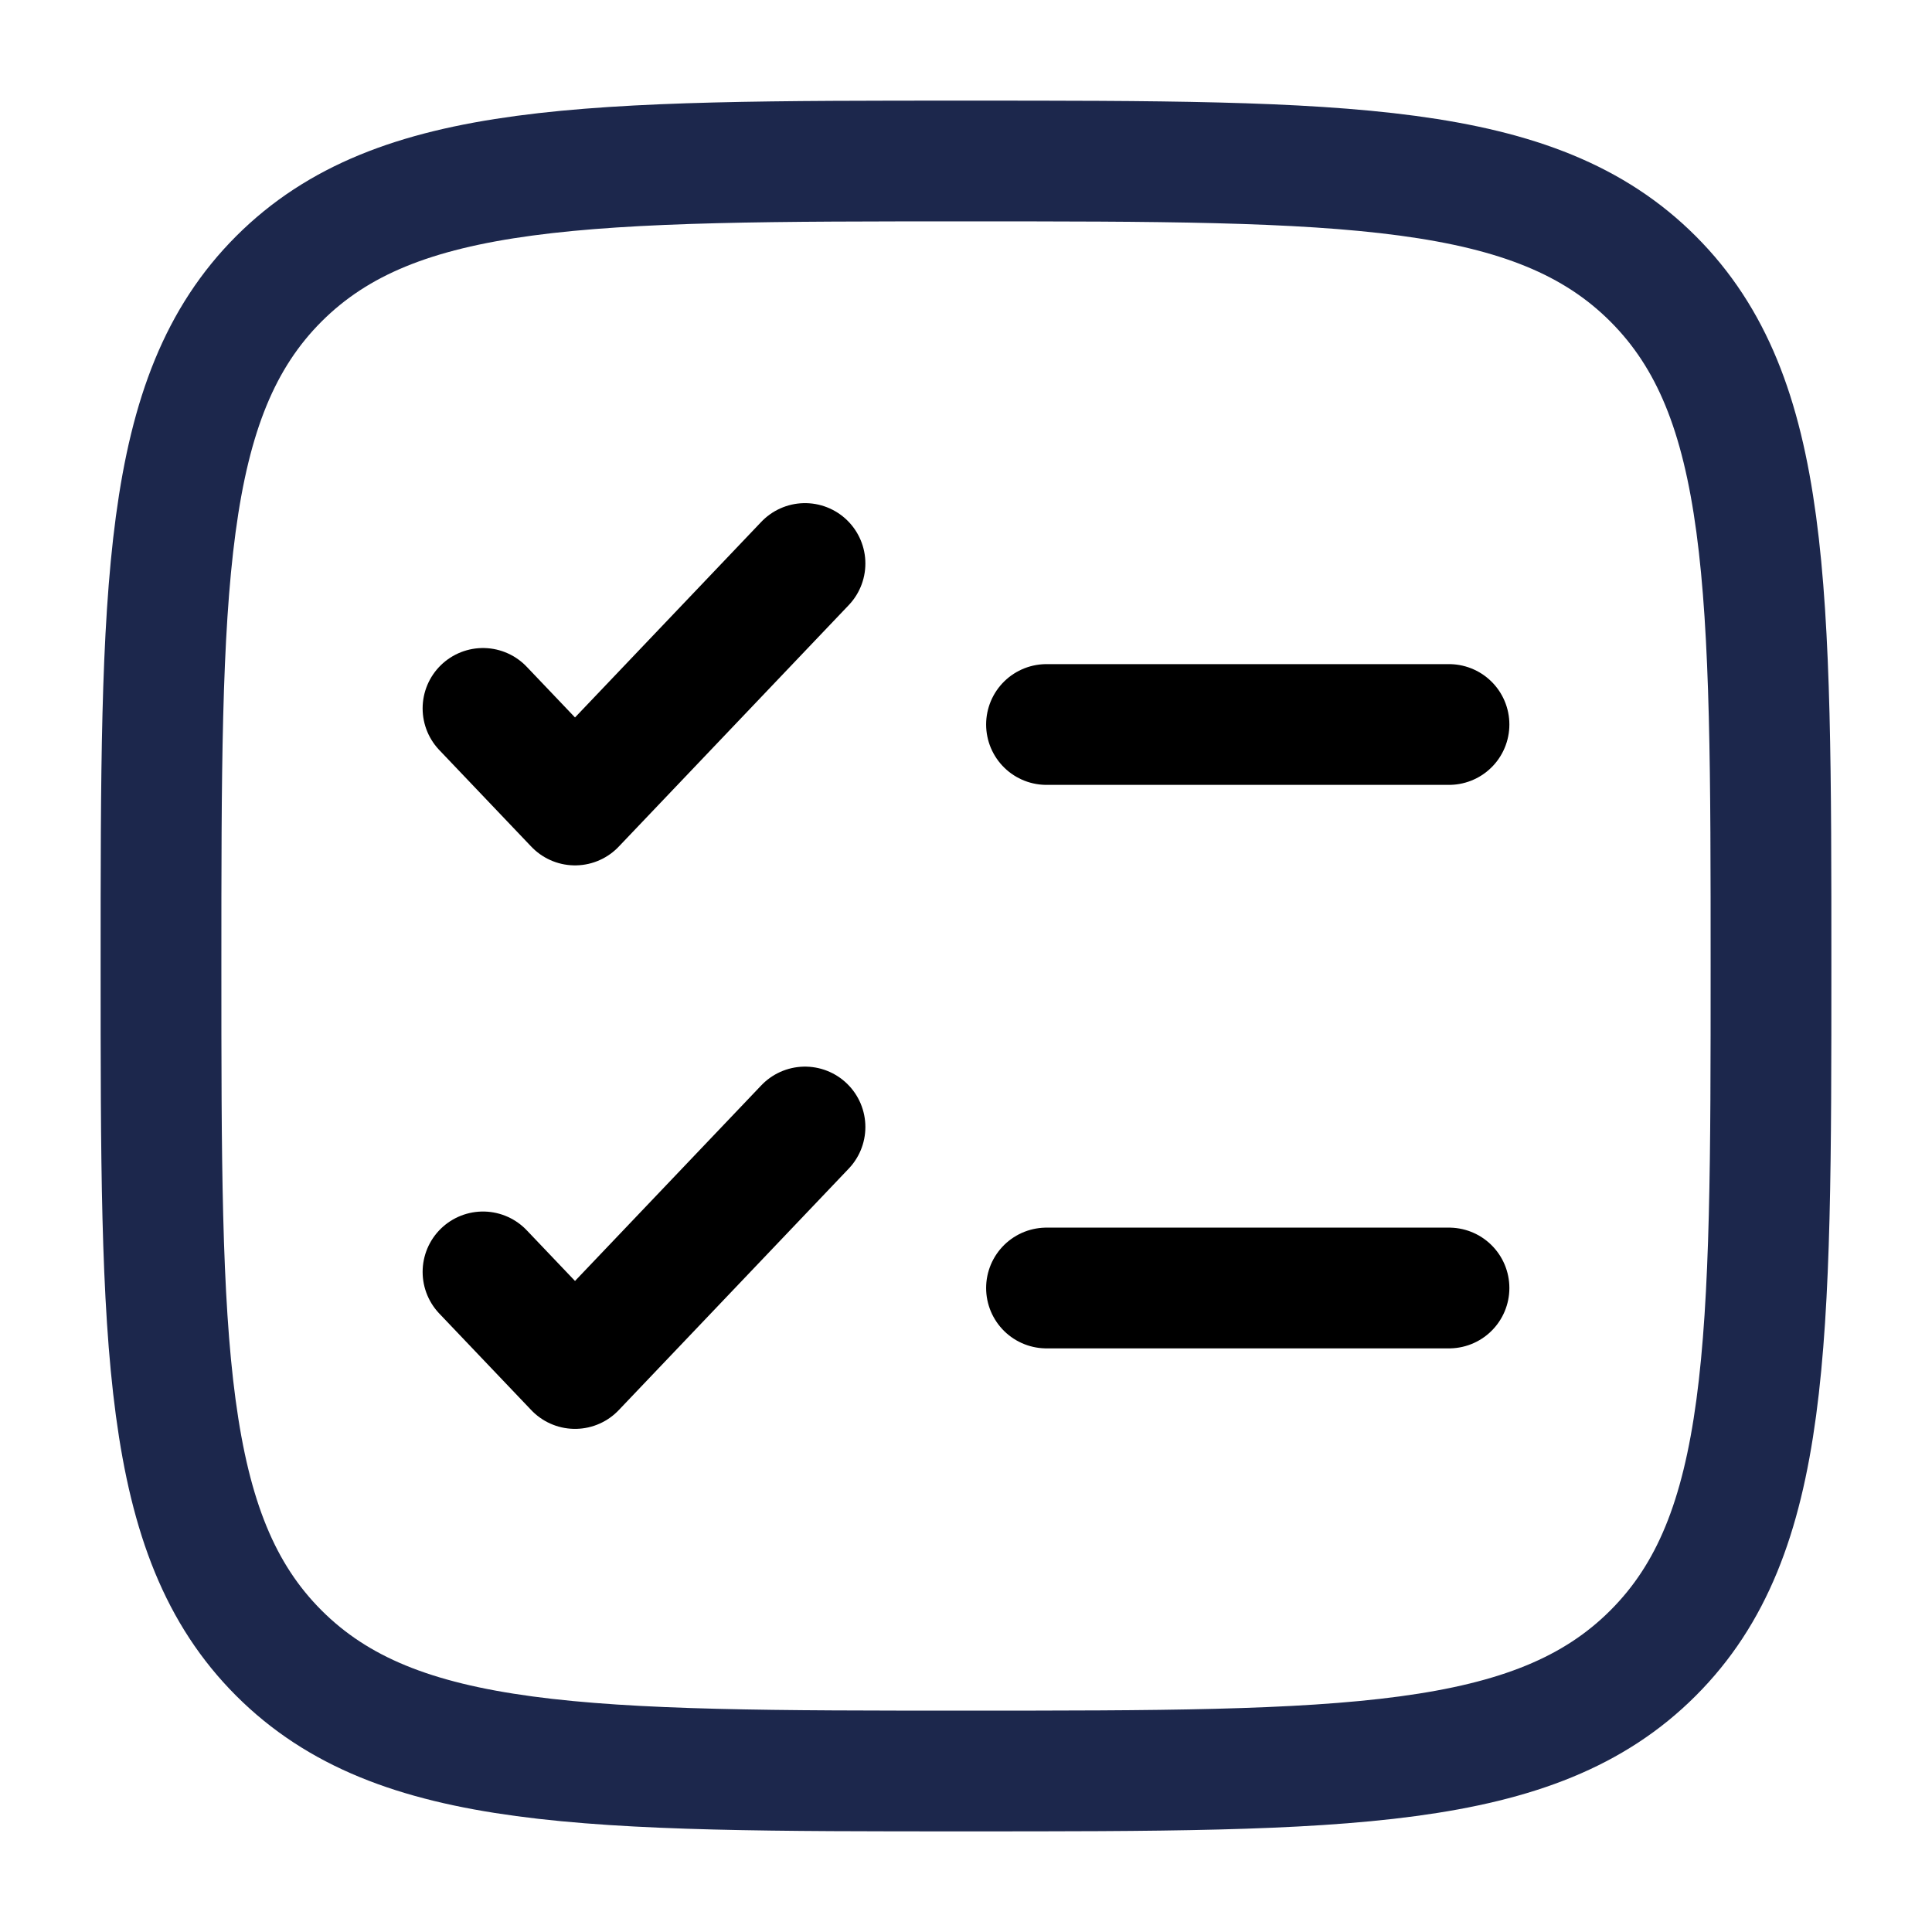
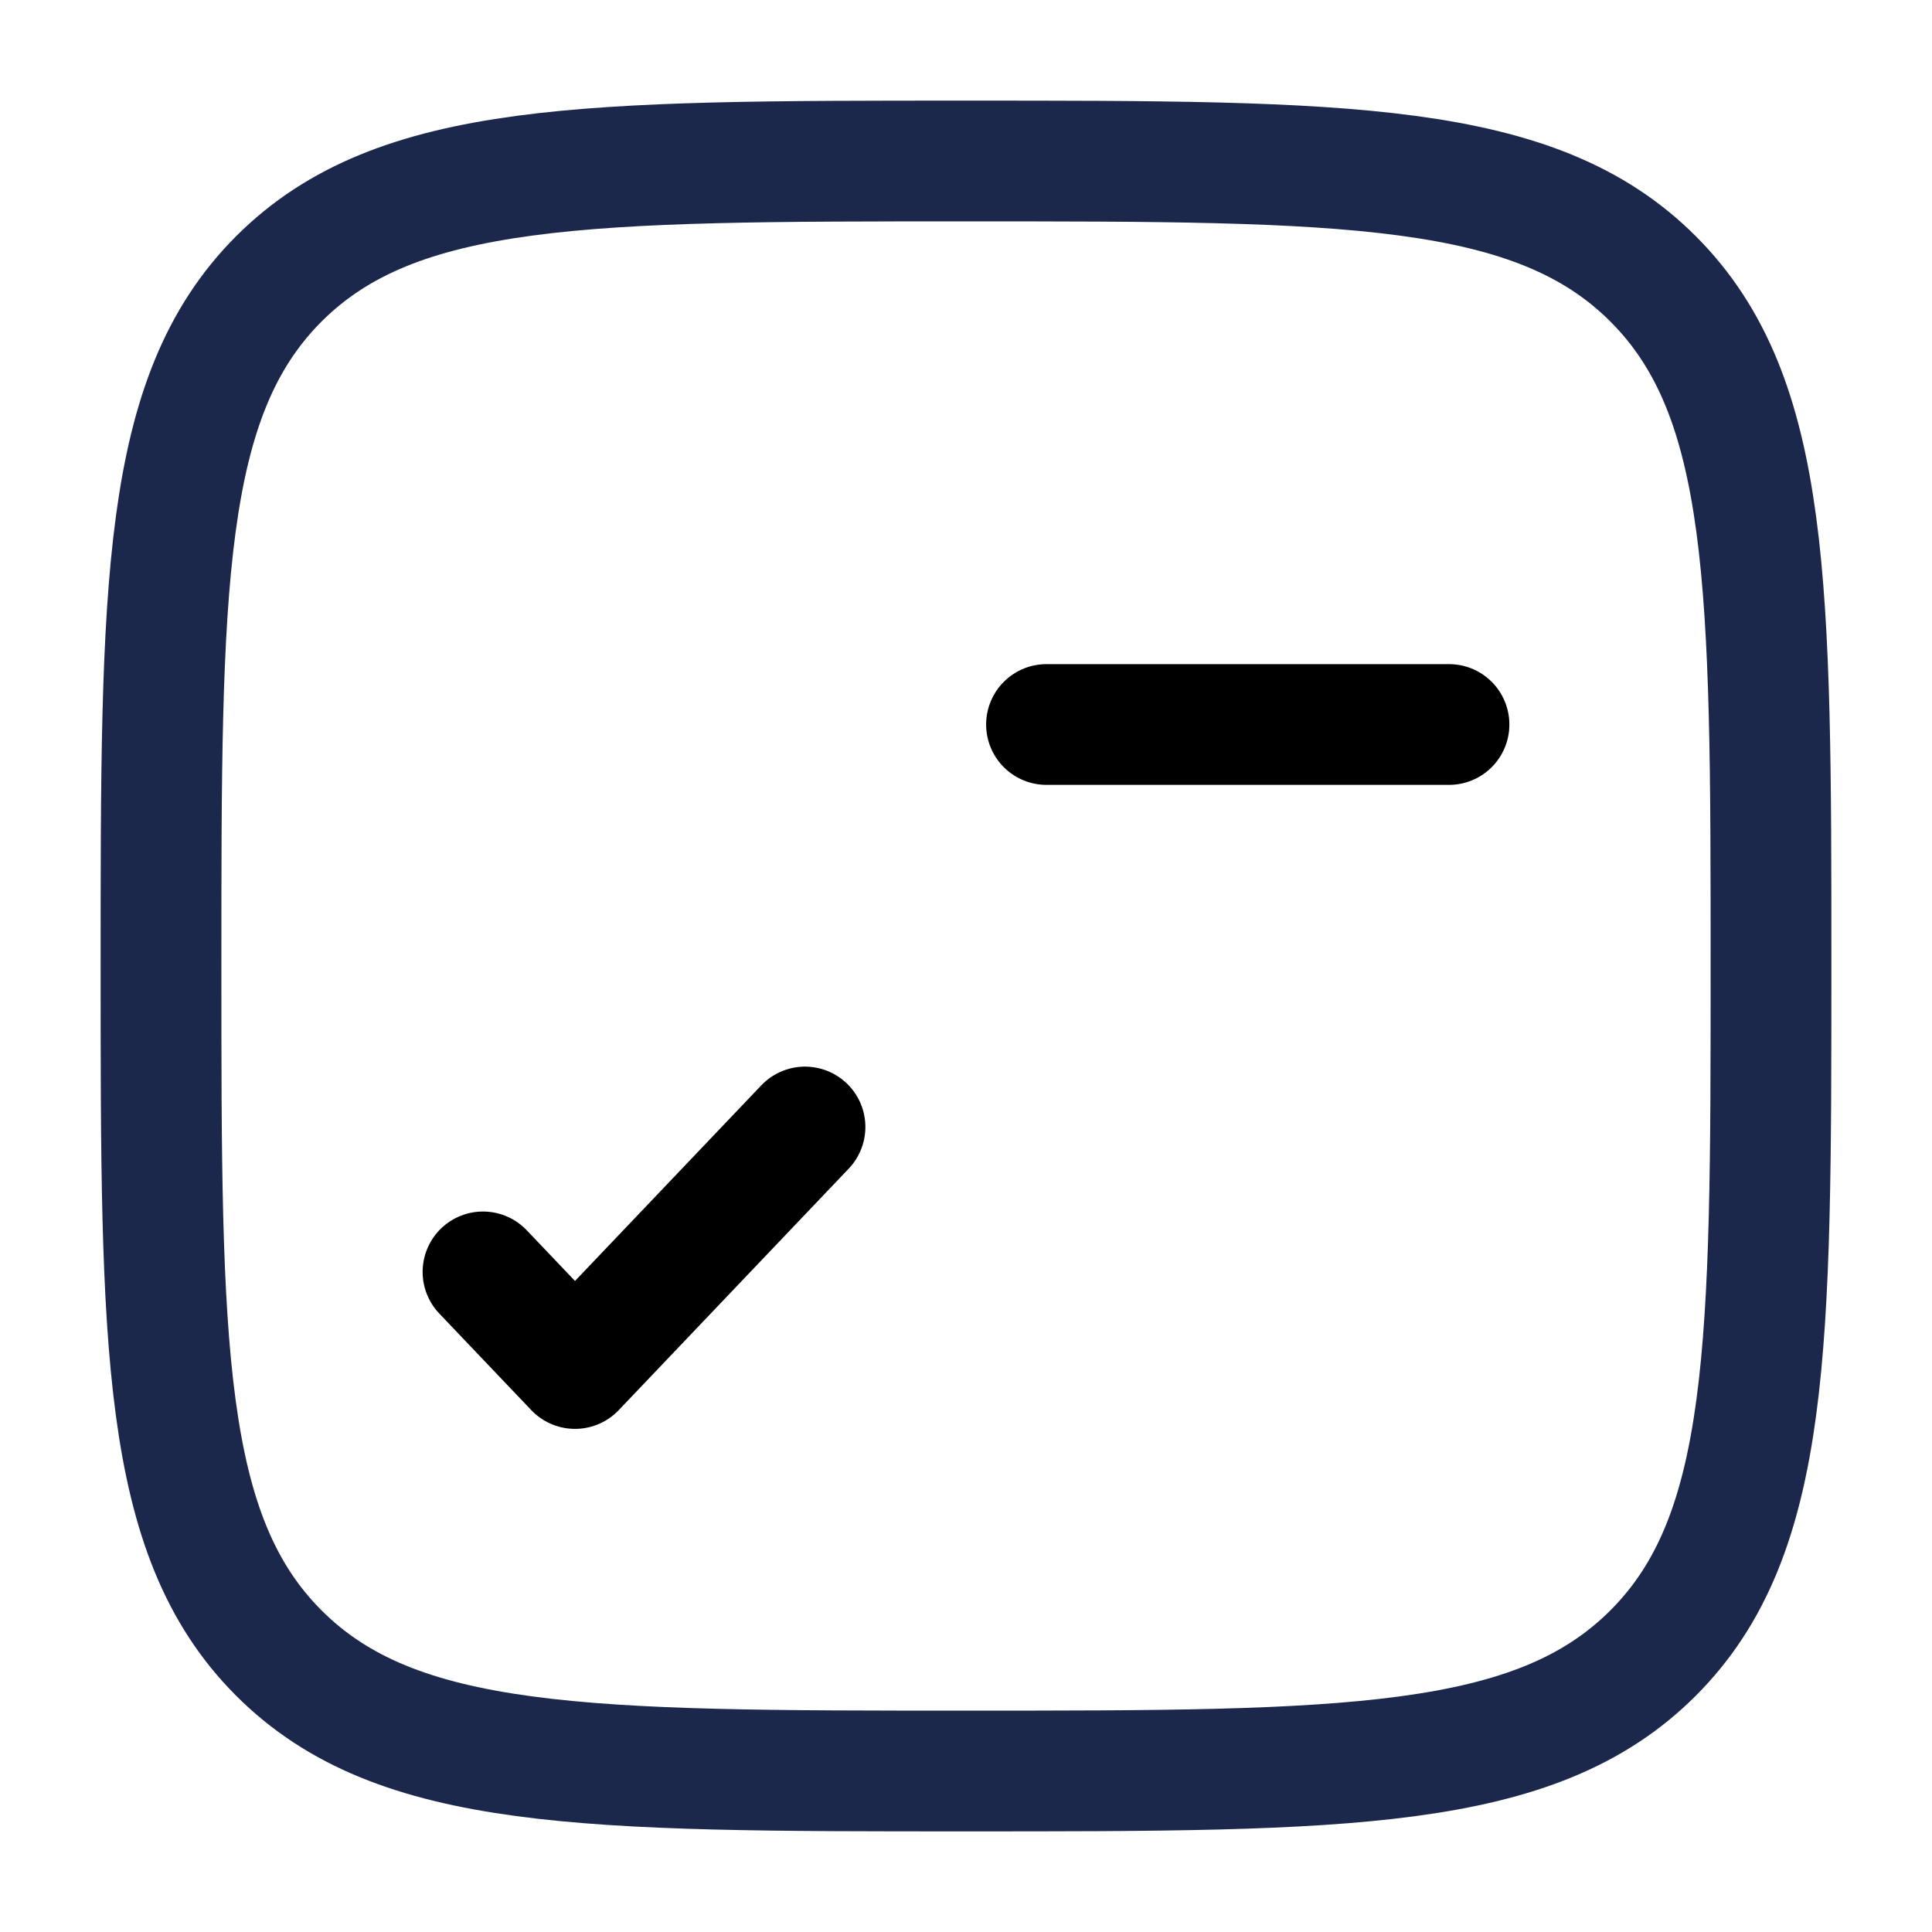
<svg xmlns="http://www.w3.org/2000/svg" width="40px" height="40px" viewBox="0 0 24 24" fill="none">
  <path d="M2 12C2 7.286 2 4.929 3.464 3.464C4.929 2 7.286 2 12 2C16.714 2 19.071 2 20.535 3.464C22 4.929 22 7.286 22 12C22 16.714 22 19.071 20.535 20.535C19.071 22 16.714 22 12 22C7.286 22 4.929 22 3.464 20.535C2 19.071 2 16.714 2 12Z" stroke="#1C274C" stroke-width="1.5" />
  <path d="M6 15.8L7.143 17L10 14" stroke="#000000" stroke-width="1.5" stroke-linecap="round" stroke-linejoin="round" />
-   <path d="M6 8.8L7.143 10L10 7" stroke="#000000" stroke-width="1.5" stroke-linecap="round" stroke-linejoin="round" />
  <path d="M13 9L18 9" stroke="#000000" stroke-width="1.5" stroke-linecap="round" />
-   <path d="M13 16L18 16" stroke="#000000" stroke-width="1.5" stroke-linecap="round" />
</svg>